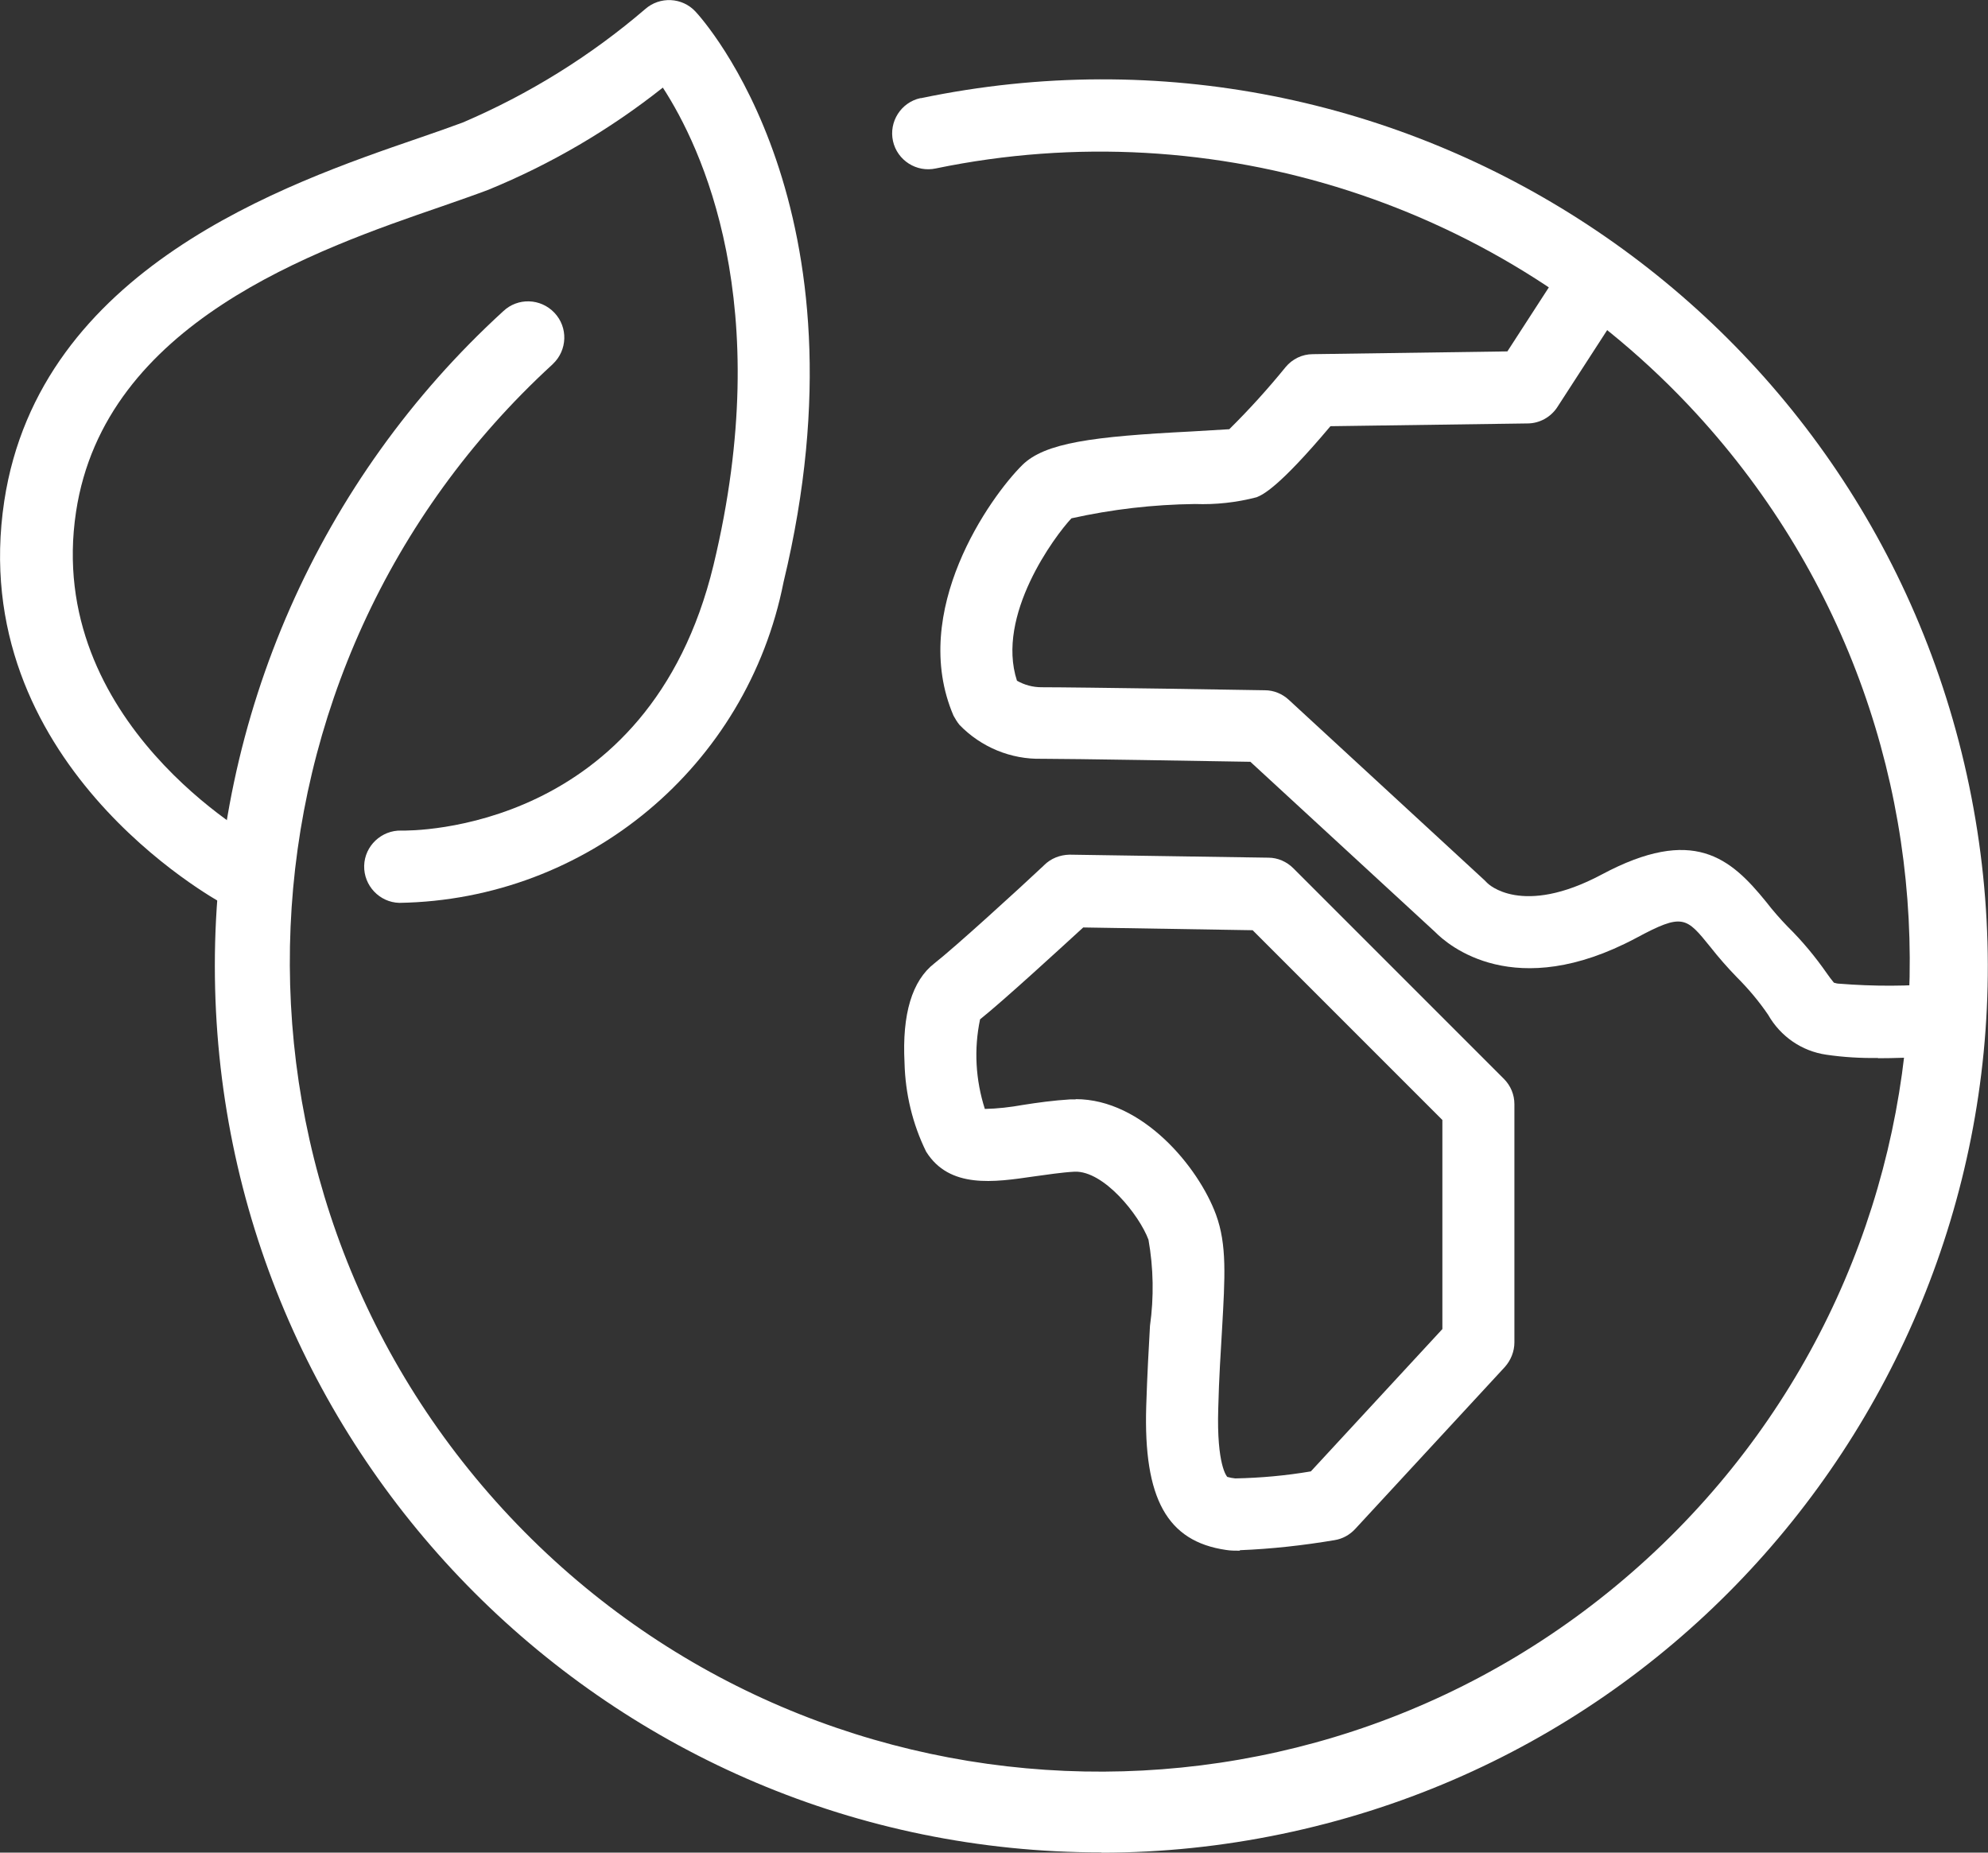
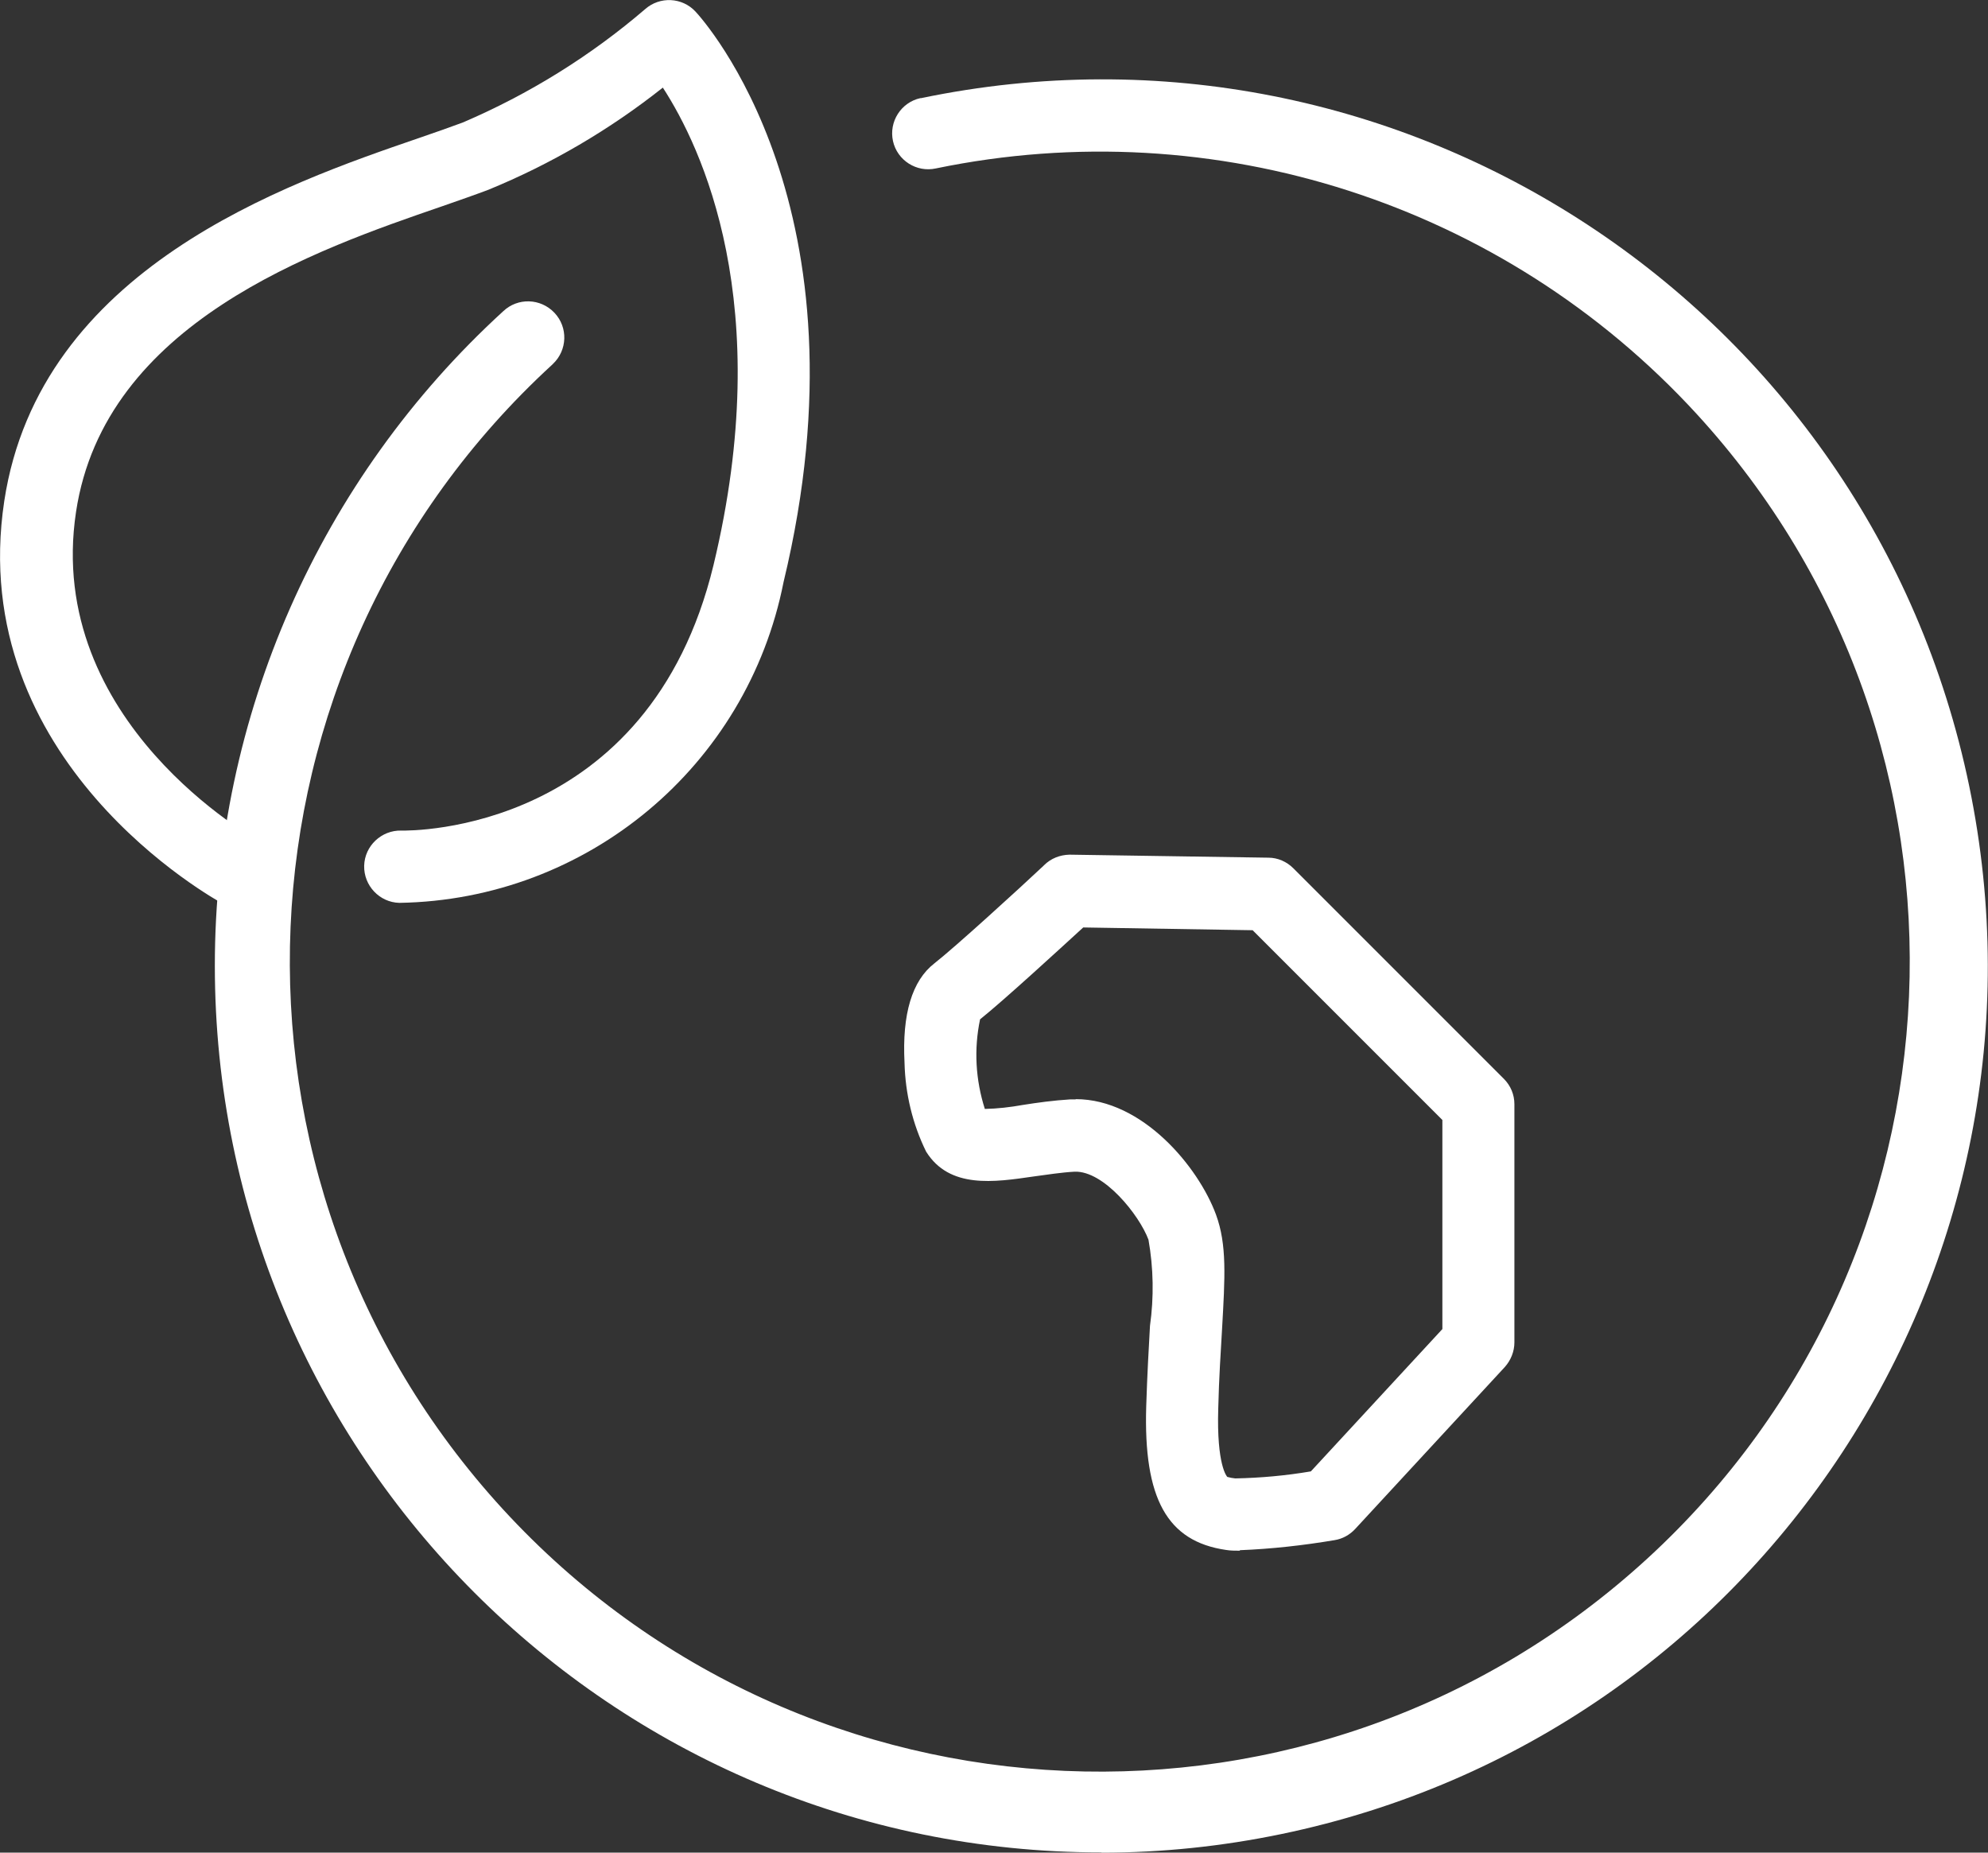
<svg xmlns="http://www.w3.org/2000/svg" id="b" viewBox="0 0 79.21 73.81">
  <rect x="0" y="0" width="79.21" height="73.81" fill="#333333" stroke="none" />
  <defs>
    <style>.k{fill:#fff;}</style>
  </defs>
  <g id="c">
    <g id="d">
      <g id="e">
        <g id="f">
          <path id="g" class="k" d="M43.88,73.8c-19.51,0-35.32-15.82-35.32-35.33,0-9.92,4.17-19.38,11.49-26.07,.58-.55,1.49-.52,2.04,.06,.55,.58,.52,1.49-.06,2.04-.01,.01-.02,.02-.03,.03-13.13,12.05-14.01,32.46-1.96,45.6,12.05,13.13,32.46,14.01,45.6,1.96,13.13-12.05,14.01-32.46,1.96-45.6-7.68-8.37-19.19-12.08-30.31-9.78-.77,.17-1.54-.32-1.71-1.09-.17-.77,.32-1.54,1.09-1.71,.01,0,.02,0,.03,0C55.8-.07,74.5,12.21,78.46,31.31c3.96,19.1-8.31,37.8-27.41,41.76-2.36,.49-4.76,.74-7.16,.74h0Z" />
          <path id="h" class="k" d="M9.62,36.21c-.24,0-.47-.06-.68-.17-.42-.23-10.34-5.7-8.77-16.08C1.58,10.7,11.39,7.32,16.66,5.51c.67-.23,1.27-.44,1.78-.63,2.64-1.13,5.09-2.65,7.27-4.52,.58-.51,1.47-.47,2,.1,.3,.32,7.1,7.84,3.51,22.73-1.45,7.34-7.83,12.66-15.31,12.78-.79-.02-1.42-.69-1.4-1.48,.02-.79,.69-1.42,1.48-1.4,.4,.01,9.86,.09,12.44-10.58,2.5-10.39-.48-16.65-2.02-19.02-2.12,1.68-4.46,3.05-6.95,4.07-.53,.2-1.16,.42-1.85,.66-5.03,1.73-13.44,4.63-14.58,12.17-1.27,8.39,7.2,13.07,7.29,13.12,.7,.38,.95,1.25,.57,1.95-.25,.46-.73,.75-1.26,.75h0Z" />
-           <path id="i" class="k" d="M74.83,42.15c-.69,.01-1.38-.03-2.06-.13-.98-.14-1.83-.73-2.32-1.59-.36-.53-.78-1.03-1.24-1.49-.37-.38-.73-.79-1.06-1.21-.97-1.2-1.1-1.36-2.96-.36-4.84,2.58-7.49,.29-8.01-.24l-7.36-6.78c-1.74-.03-7.11-.12-8.31-.12-1.23,.03-2.42-.46-3.28-1.35-.09-.11-.17-.24-.24-.37-1.78-4.16,1.46-8.71,2.74-9.98,.9-.89,2.8-1.14,6.74-1.34,.54-.03,1.19-.07,1.51-.09,.79-.78,1.54-1.61,2.24-2.47,.27-.33,.67-.52,1.09-.52l7.75-.11,2.26-3.49c.43-.67,1.32-.86,1.99-.42,.67,.43,.86,1.32,.42,1.99l-2.68,4.14c-.26,.4-.71,.65-1.19,.65l-7.85,.11c-2.08,2.47-2.7,2.73-2.94,2.83-.8,.21-1.63,.3-2.46,.27-1.66,.02-3.3,.21-4.92,.57-.66,.7-3.02,3.87-2.17,6.47,.3,.17,.63,.26,.98,.26,1.45,0,8.6,.11,8.9,.12,.35,0,.69,.14,.95,.38l7.79,7.18s.08,.08,.12,.12c.03,.03,1.37,1.36,4.56-.34,3.65-1.95,5.13-.66,6.55,1.09,.27,.35,.56,.68,.86,.99,.58,.57,1.1,1.2,1.56,1.86,.09,.13,.18,.25,.28,.37,.07,.02,.14,.04,.21,.04,1.38,.11,2.76,.11,4.14-.02,.79-.06,1.48,.53,1.55,1.32,.06,.79-.53,1.48-1.32,1.55-.22,.01-1.52,.12-2.82,.12h0Z" />
          <path id="j" class="k" d="M49.4,61.78c-.19,0-.37,0-.55-.03-2.35-.34-3.29-2.05-3.18-5.72,.04-1.27,.1-2.32,.15-3.21,.16-1.14,.14-2.3-.06-3.43-.37-.99-1.78-2.75-2.94-2.71-.55,.03-1.1,.12-1.63,.19-1.58,.23-3.36,.5-4.29-.99-.54-1.1-.83-2.31-.86-3.54-.1-1.94,.3-3.27,1.19-3.96,.83-.65,3.36-2.96,4.34-3.88l.03-.03c.27-.27,.63-.41,1.01-.42h.02l7.91,.12c.37,0,.73,.16,.99,.42l8.39,8.39c.27,.27,.42,.63,.42,1.01v9.49c0,.36-.14,.71-.38,.98l-5.96,6.45c-.22,.24-.51,.4-.83,.45-1.25,.21-2.51,.35-3.77,.4h0Zm-6.54-17.99c2.66,0,4.89,2.7,5.59,4.6,.44,1.2,.36,2.47,.24,4.59-.05,.87-.12,1.89-.15,3.13-.07,2.28,.35,2.72,.36,2.73,.11,.03,.21,.05,.32,.06,1.01-.02,2.01-.11,3.01-.28l5.24-5.67v-8.33l-7.56-7.56-6.75-.11c-.94,.86-3.17,2.91-4.11,3.66-.25,1.19-.18,2.41,.19,3.57,.51-.01,1.02-.07,1.52-.16,.57-.09,1.22-.18,1.88-.22h.22Z" />
        </g>
      </g>
    </g>
  </g>
</svg>